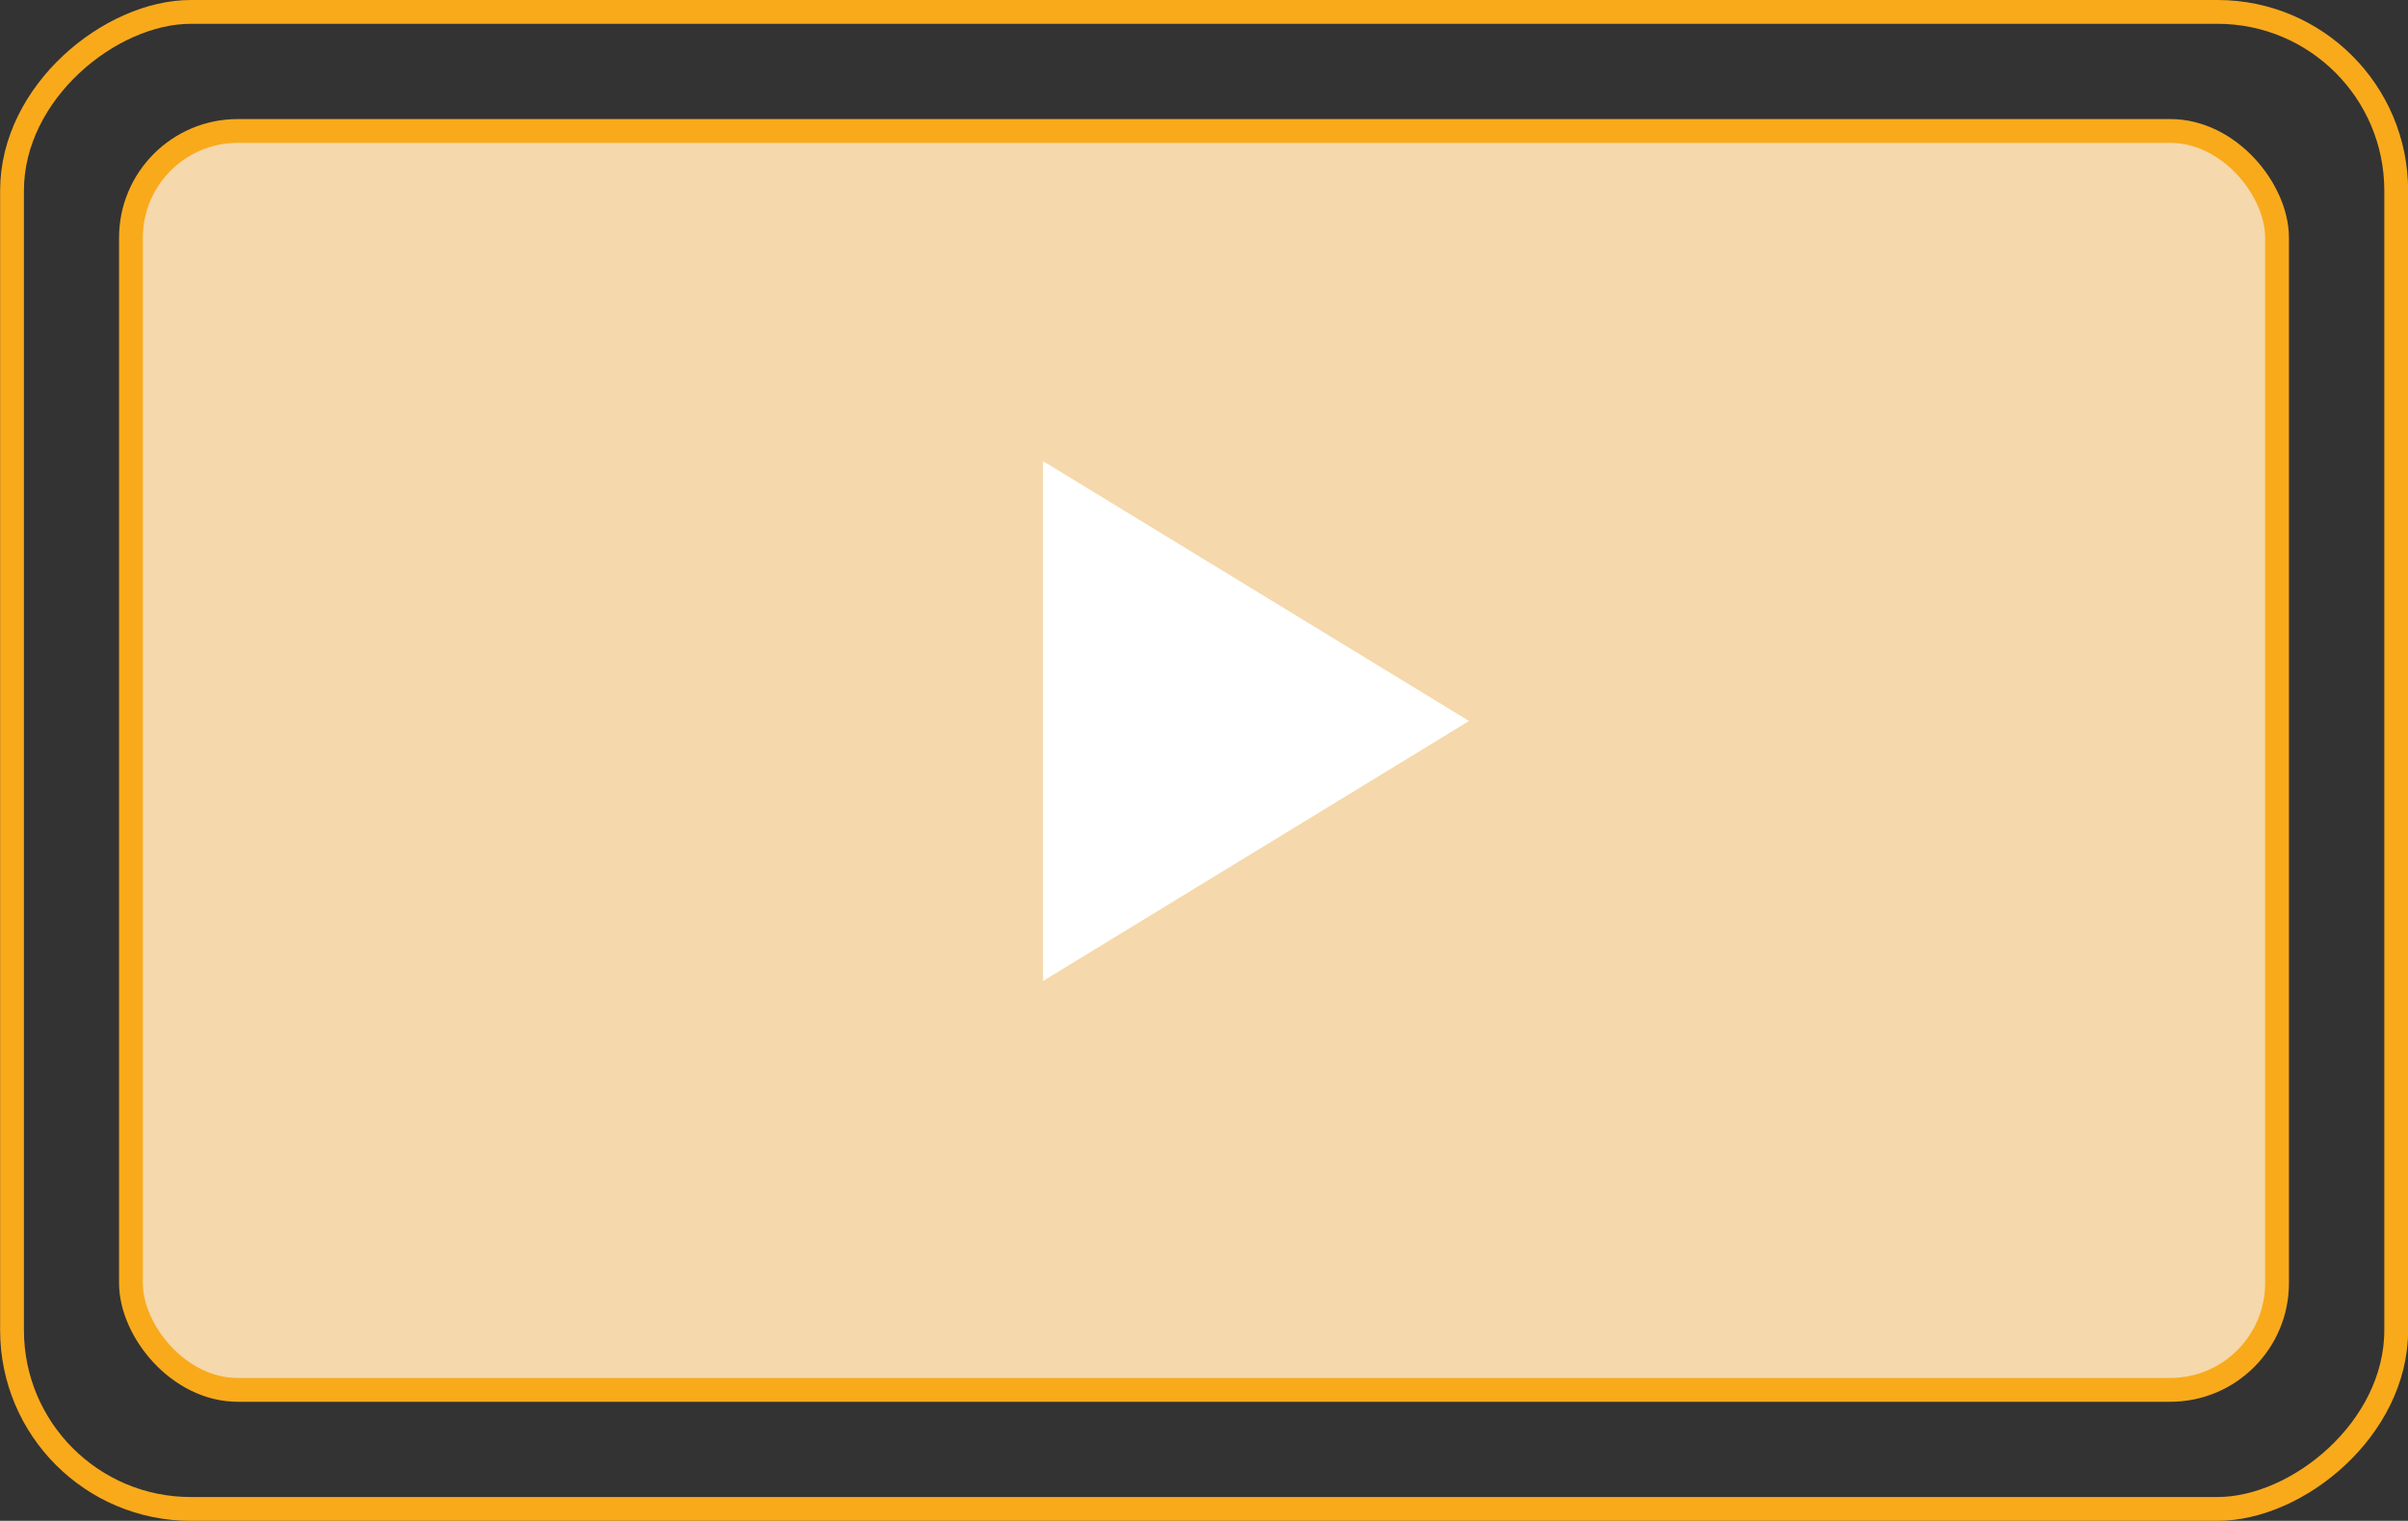
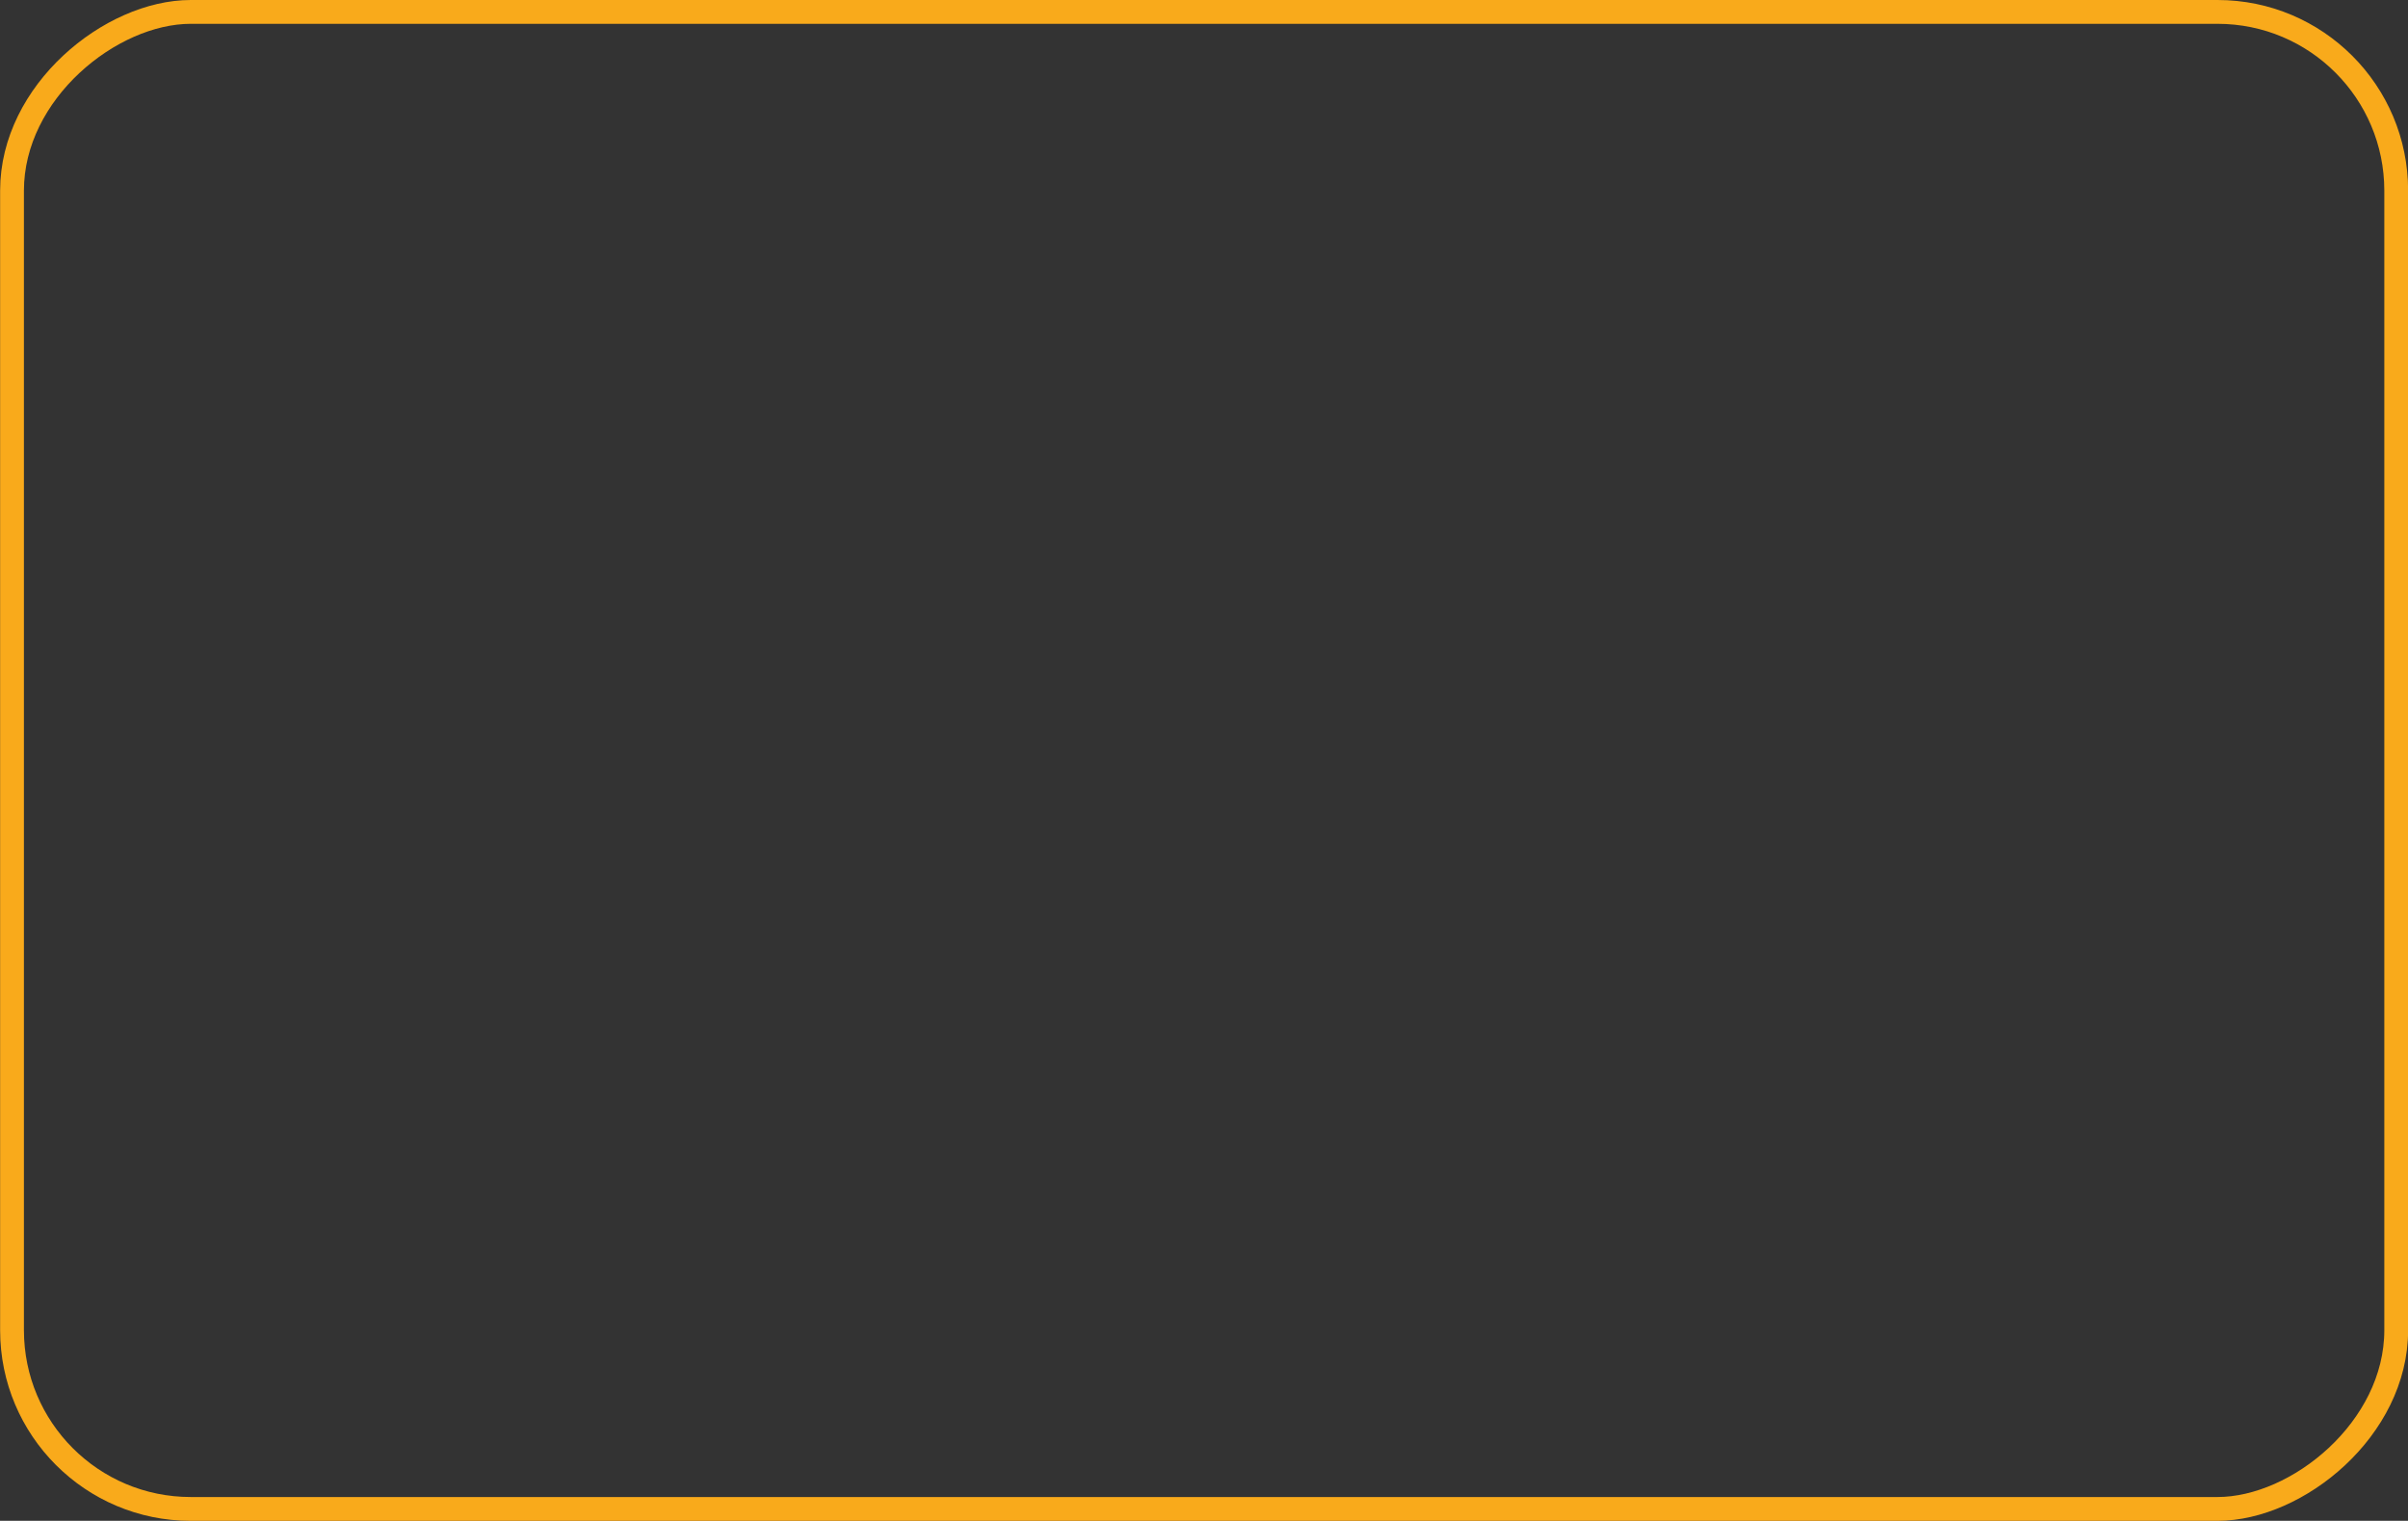
<svg xmlns="http://www.w3.org/2000/svg" width="202.27" height="127.74" viewBox="0 0 202.27 127.74">
  <rect x="0" y="0" width="202.27" height="127.74" fill="#333333" stroke="none" />
  <defs>
    <style>
      .cls-1 {
        fill: none;
      }

      .cls-1, .cls-2 {
        stroke: #f9aa1b;
        stroke-miterlimit: 10;
        stroke-width: 2px;
      }

      .cls-2 {
        fill: #f5d8ab;
      }

      .cls-3 {
        fill: #fff;
      }
    </style>
  </defs>
  <g id="Layer_2" data-name="Layer 2">
    <g id="Layer_1-2" data-name="Layer 1">
      <g>
        <rect class="cls-1" x="38.27" y="-36.27" width="125.74" height="200.27" rx="15.01" transform="translate(165.01 -37.27) rotate(90)" />
-         <rect class="cls-2" x="11" y="11" width="180.27" height="105.74" rx="8.97" />
-         <polygon class="cls-3" points="87.61 38.73 123.4 60.56 87.61 82.4 87.61 38.73" />
      </g>
    </g>
  </g>
</svg>